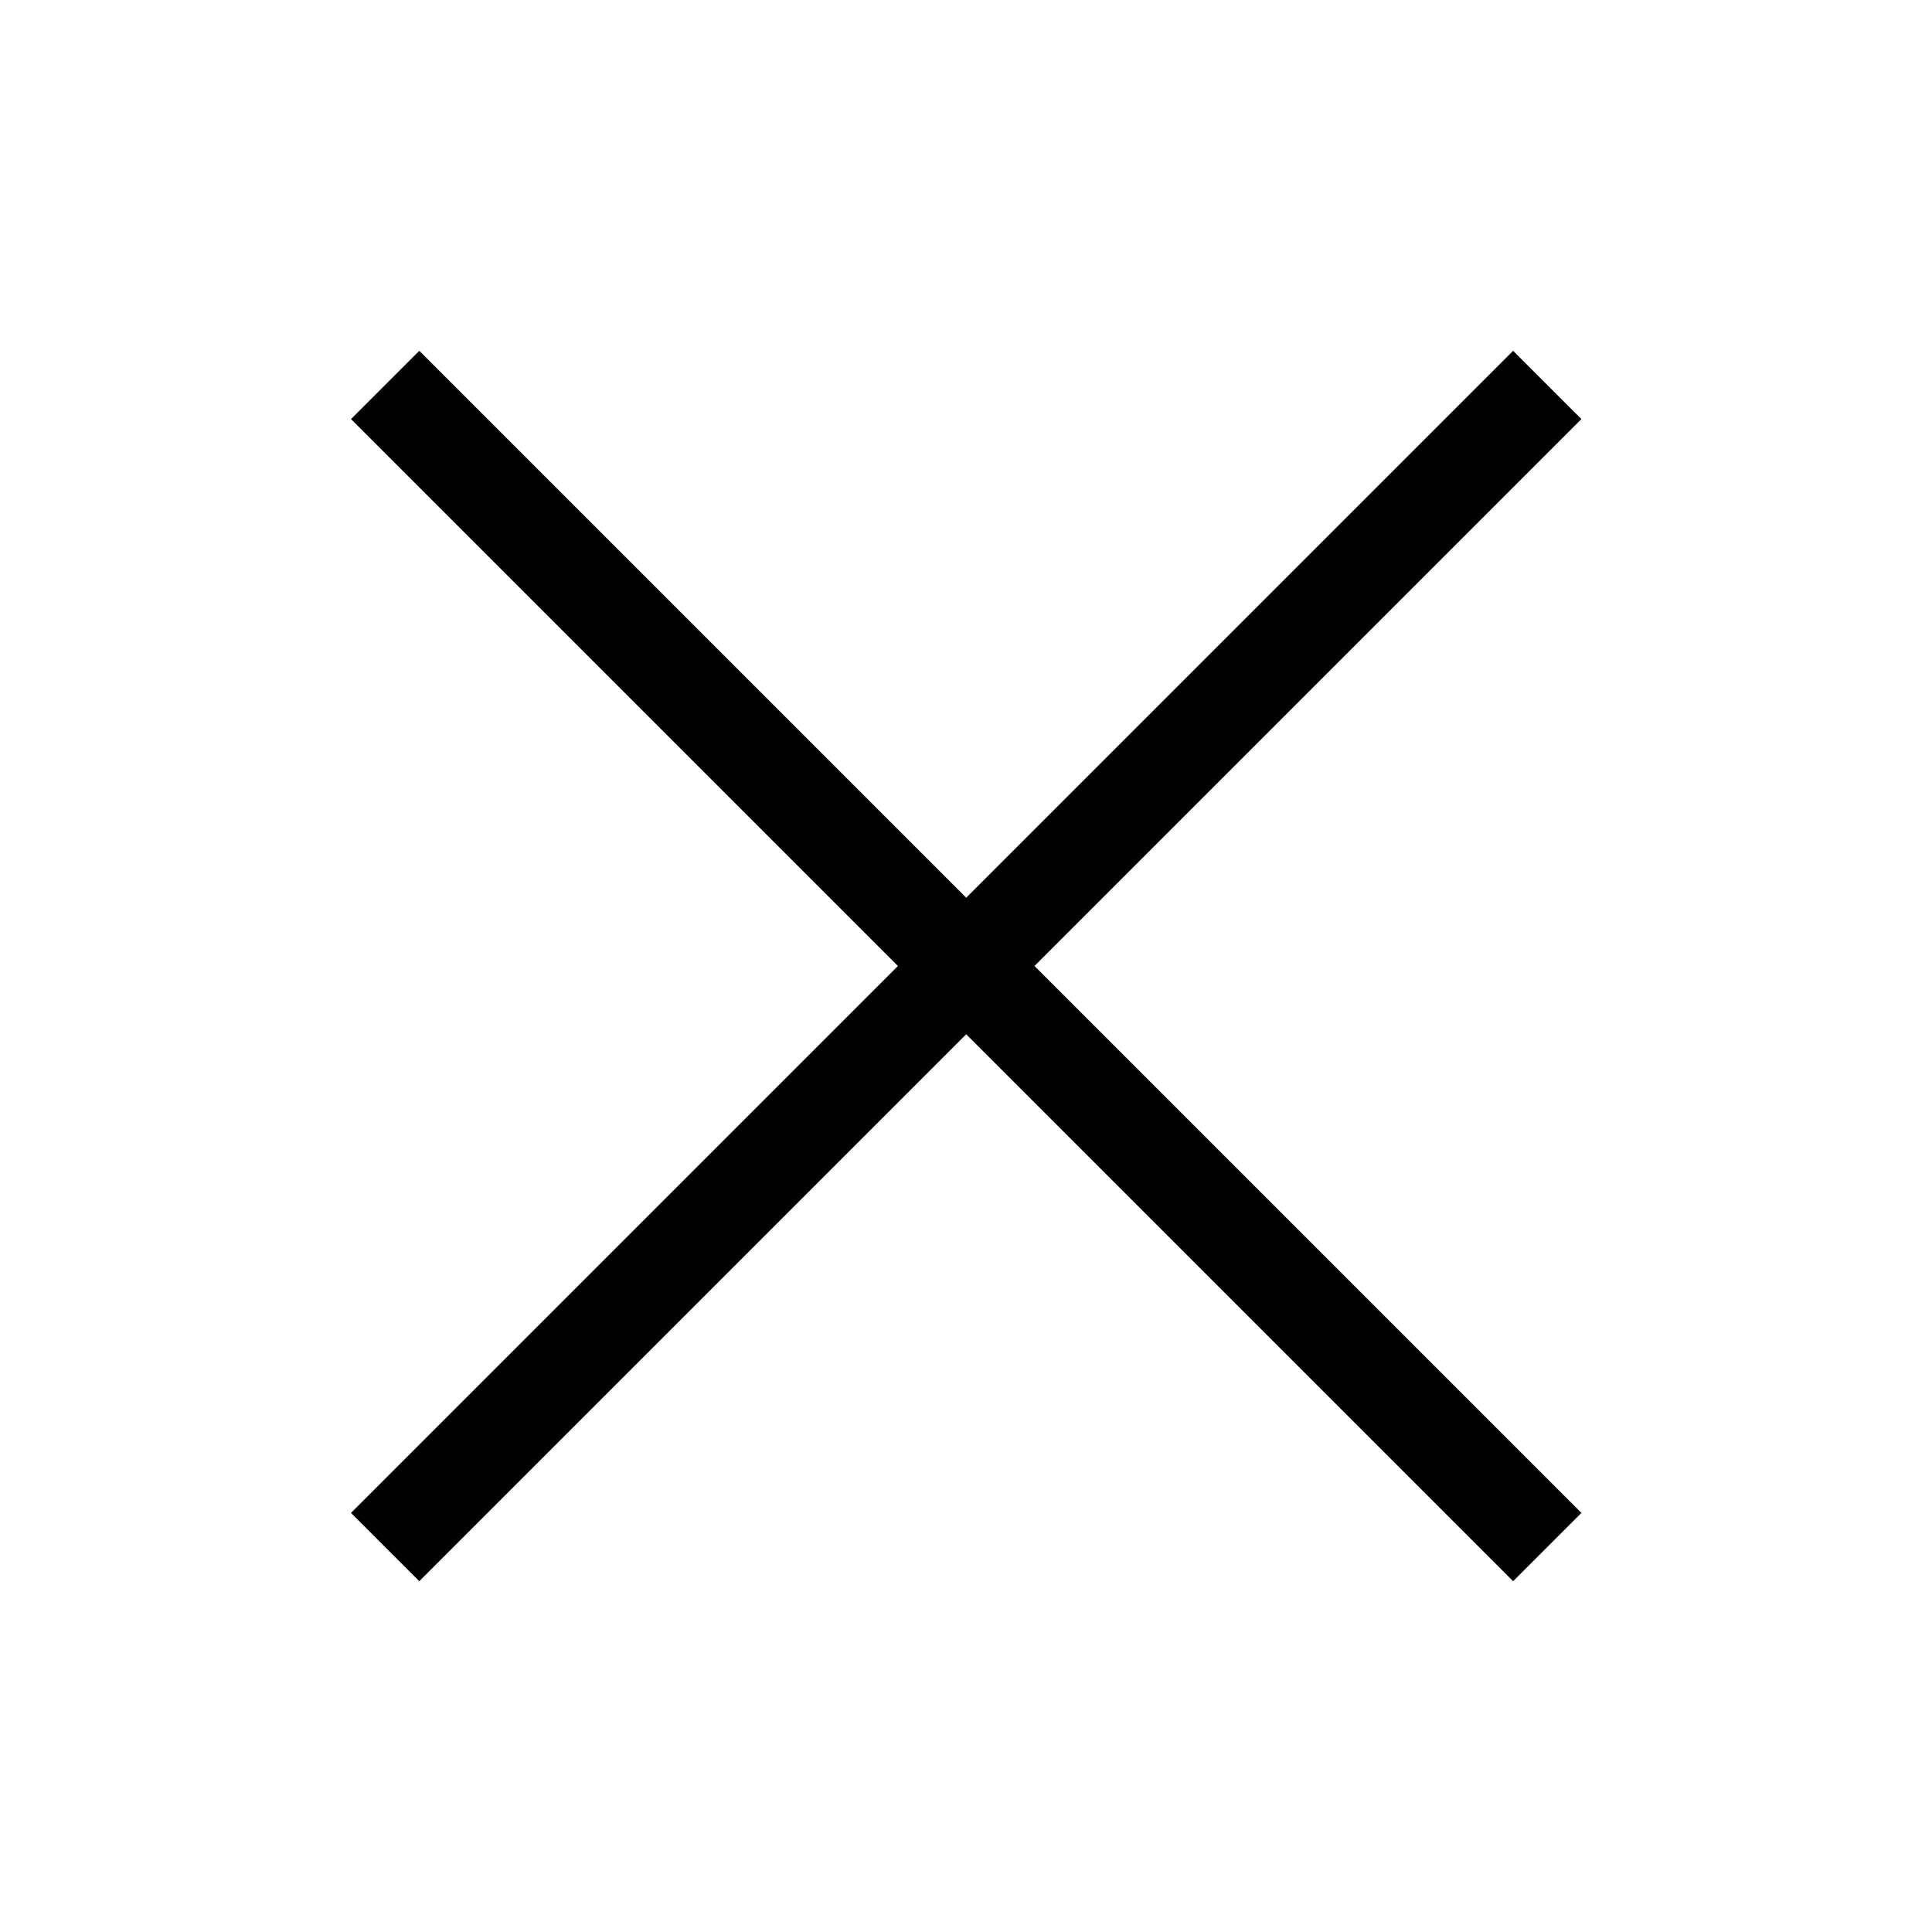
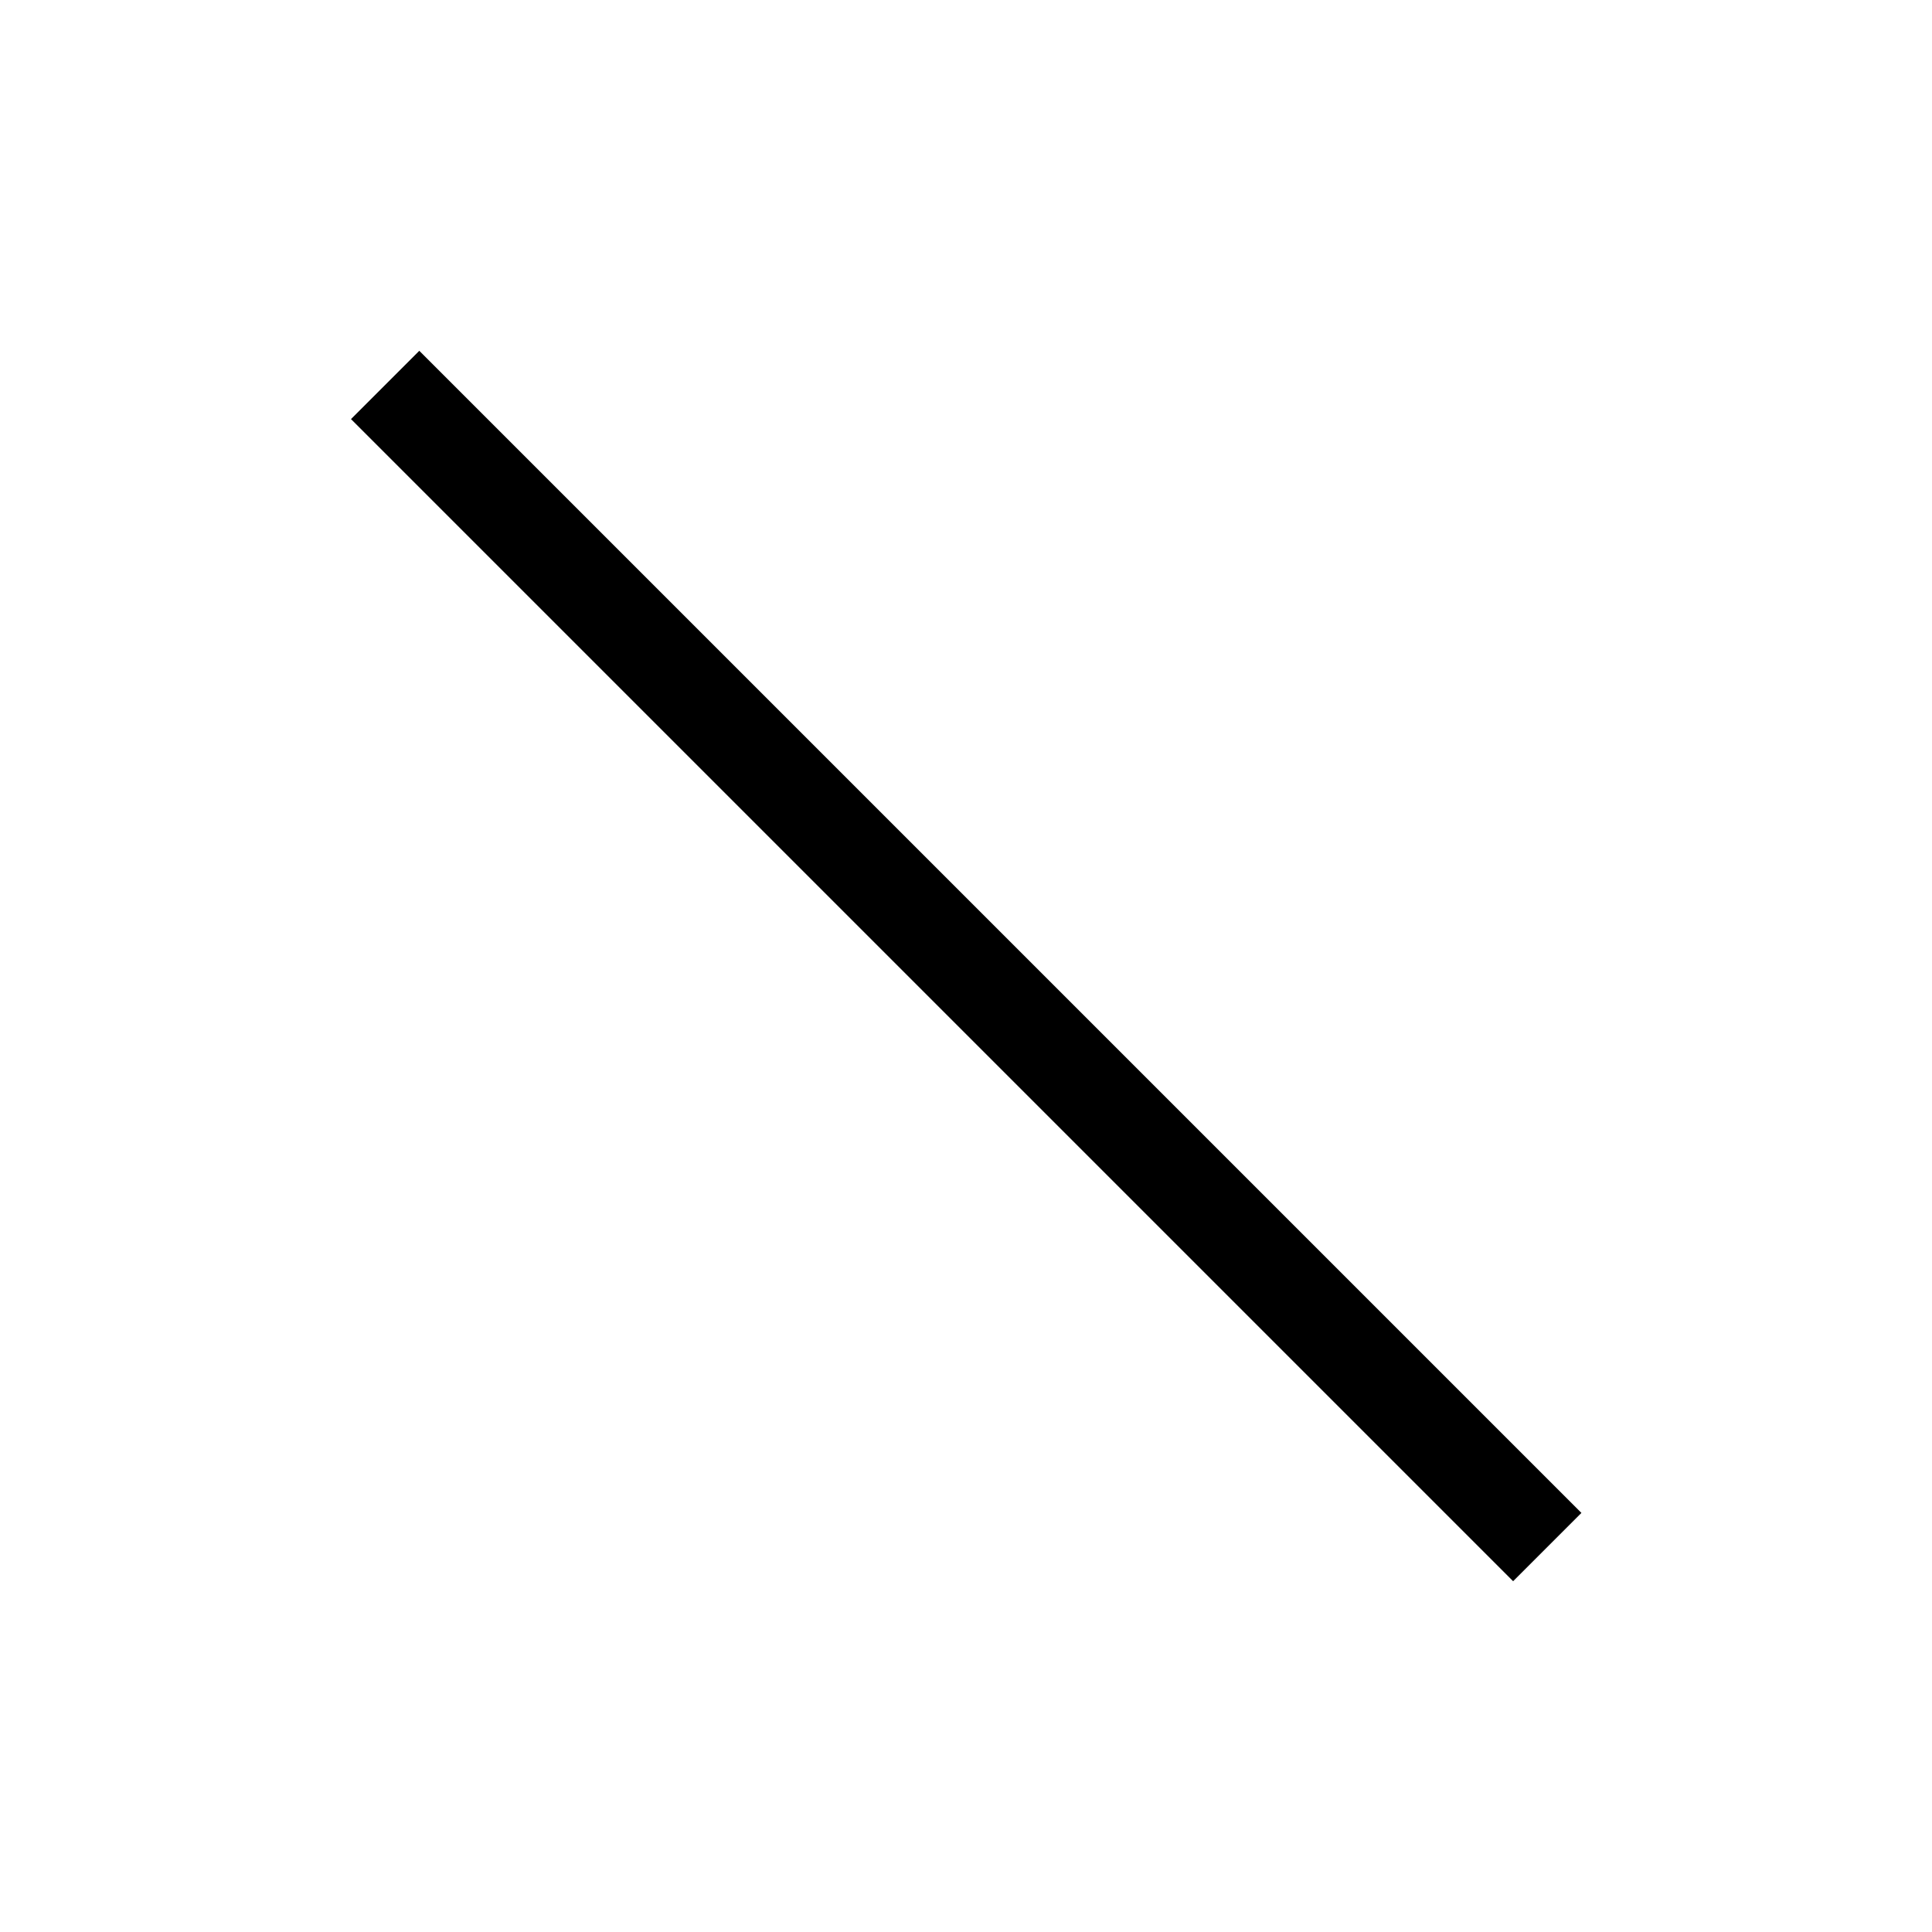
<svg xmlns="http://www.w3.org/2000/svg" id="a" viewBox="0 0 30 30">
  <rect x="14.25" y="2.24" width="1.5" height="25.52" transform="translate(-6.21 15) rotate(-45)" />
-   <rect x="2.24" y="14.25" width="25.52" height="1.5" transform="translate(-6.21 15) rotate(-45)" />
</svg>